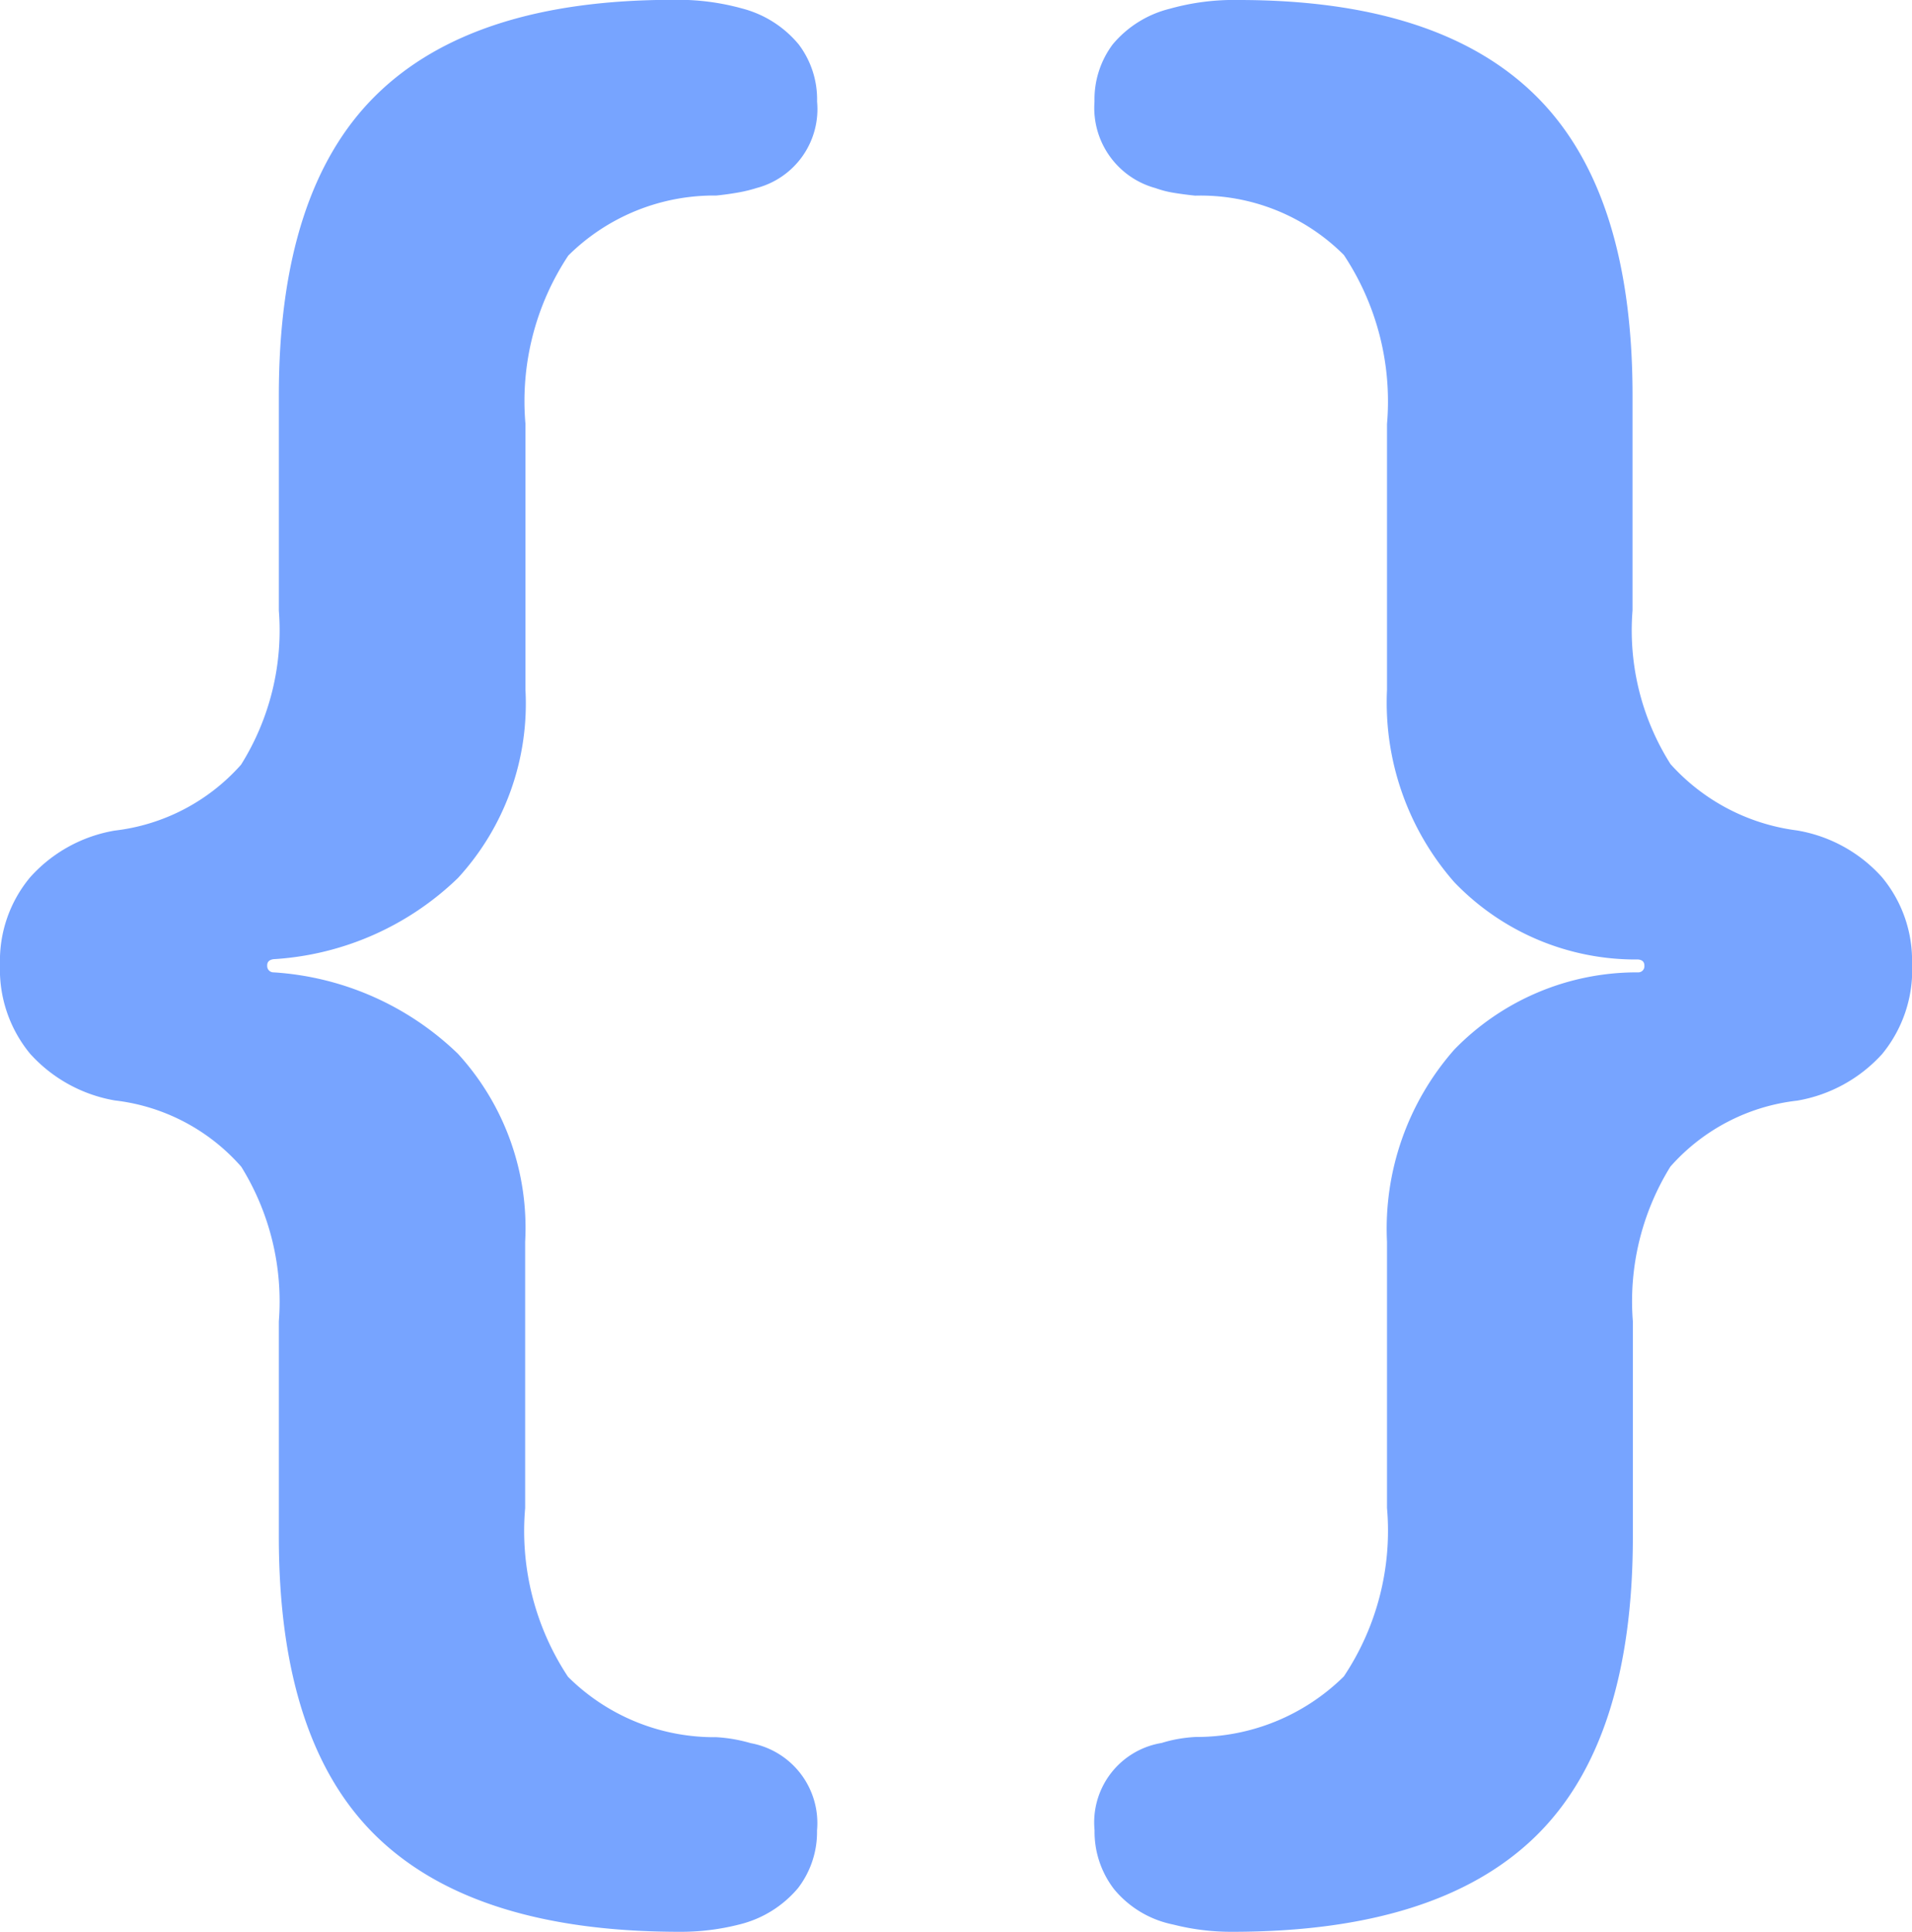
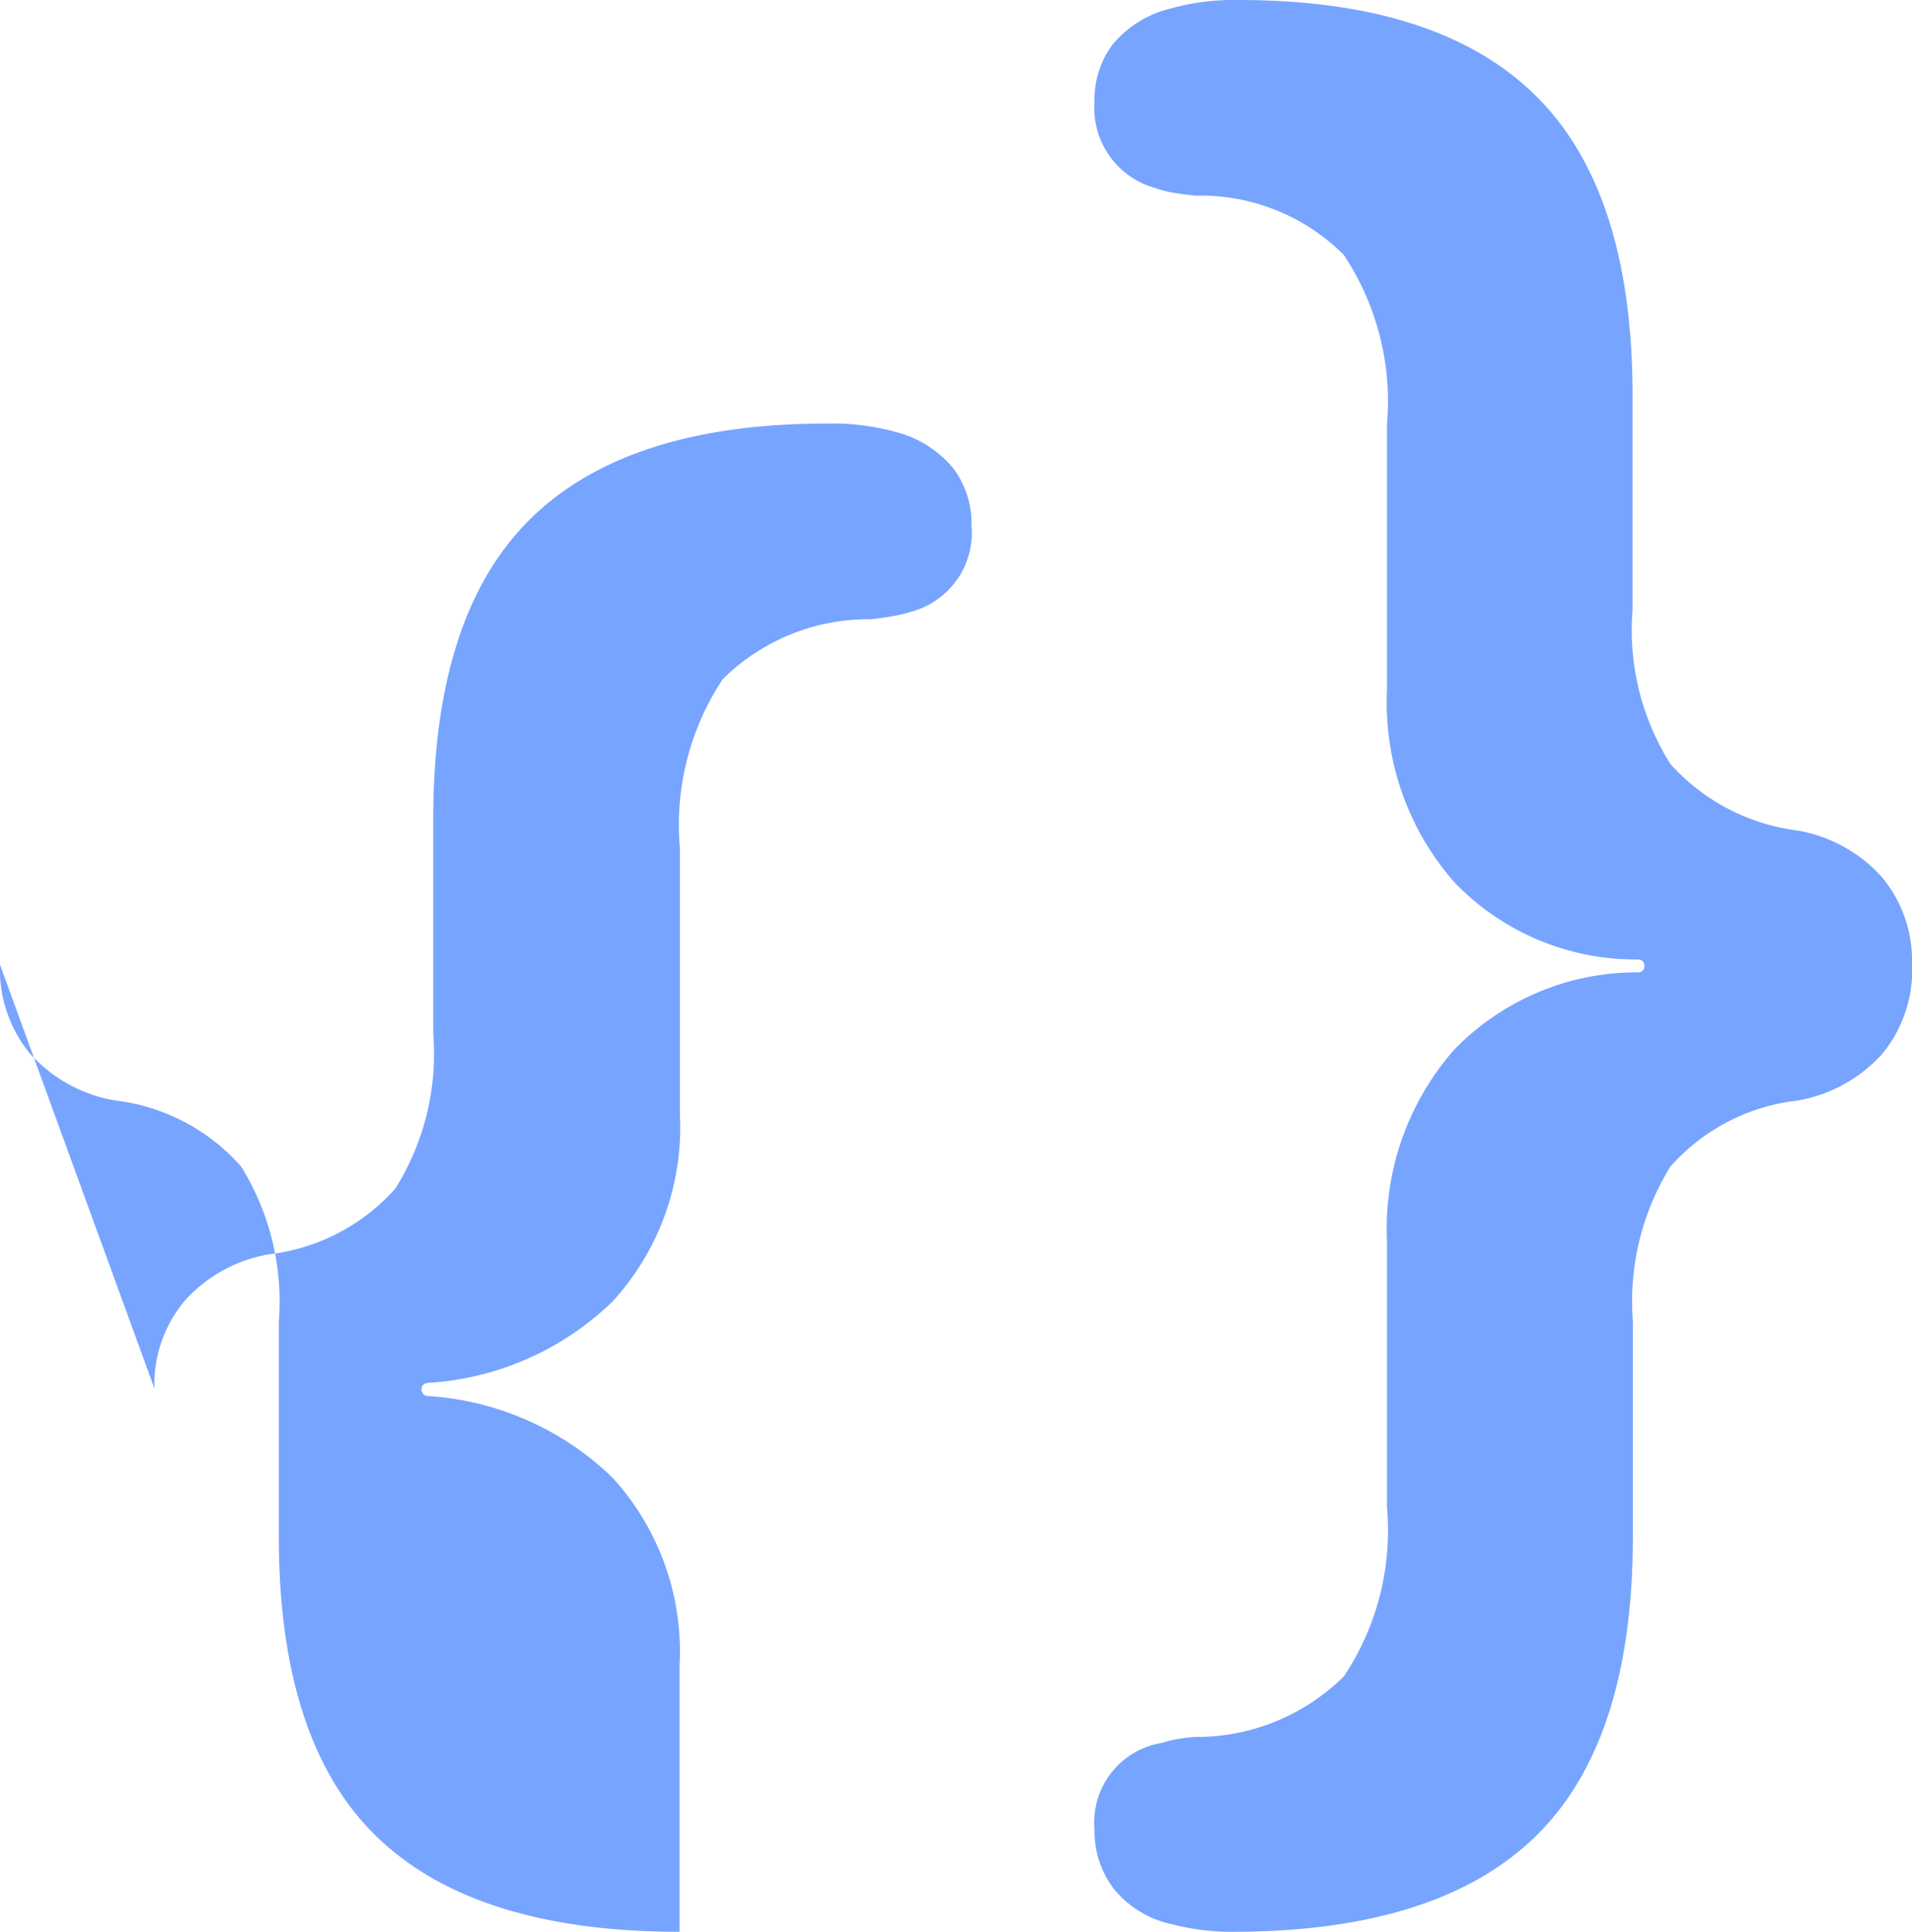
<svg xmlns="http://www.w3.org/2000/svg" height="37.195" viewBox="0 0 36.816 37.195" width="36.816">
-   <path d="m4.482 21.309a2.549 2.549 0 0 0 .579 1.714 2.848 2.848 0 0 0 1.631.9 3.821 3.821 0 0 1 2.436 1.277 4.925 4.925 0 0 1 .723 2.979v4.141q0 3.959 1.891 5.784t5.825 1.826a4.533 4.533 0 0 0 1.147-.14 2.138 2.138 0 0 0 1.133-.7 1.773 1.773 0 0 0 .367-1.112 1.565 1.565 0 0 0 -1.276-1.68 3.053 3.053 0 0 0 -.32-.075 2.946 2.946 0 0 0 -.343-.04 3.992 3.992 0 0 1 -2.856-1.163 5.09 5.09 0 0 1 -.825-3.248v-5.128a4.962 4.962 0 0 0 -1.294-3.619 5.613 5.613 0 0 0 -3.549-1.568.121.121 0 0 1 -.124-.124q-.006-.113.124-.13a5.589 5.589 0 0 0 3.549-1.563 4.962 4.962 0 0 0 1.3-3.619v-5.121a5.075 5.075 0 0 1 .825-3.245 3.982 3.982 0 0 1 2.851-1.155q.222-.023.417-.058a2.7 2.7 0 0 0 .358-.087 1.571 1.571 0 0 0 1.164-1.665 1.754 1.754 0 0 0 -.354-1.1 2.1 2.1 0 0 0 -1.083-.69 4.631 4.631 0 0 0 -1.342-.168q-3.852 0-5.718 1.84t-1.867 5.778v4.139a4.87 4.87 0 0 1 -.728 2.97 3.843 3.843 0 0 1 -2.43 1.268 2.815 2.815 0 0 0 -1.631.9 2.506 2.506 0 0 0 -.58 1.682zm36.816 0a2.506 2.506 0 0 0 -.579-1.685 2.82 2.82 0 0 0 -1.638-.9 3.946 3.946 0 0 1 -2.433-1.277 4.815 4.815 0 0 1 -.731-2.961v-4.136q0-3.935-1.867-5.775t-5.718-1.84a4.556 4.556 0 0 0 -1.324.168 2.085 2.085 0 0 0 -1.1.686 1.766 1.766 0 0 0 -.351 1.1 1.6 1.6 0 0 0 1.175 1.668 1.891 1.891 0 0 0 .349.09q.192.032.415.055a3.9 3.9 0 0 1 2.862 1.142 5.1 5.1 0 0 1 .831 3.257v5.119a5.243 5.243 0 0 0 1.295 3.7 4.836 4.836 0 0 0 3.54 1.489q.124.011.121.124a.117.117 0 0 1 -.121.124 4.894 4.894 0 0 0 -3.54 1.488 5.218 5.218 0 0 0 -1.295 3.7v5.123a5.05 5.05 0 0 1 -.831 3.245 4.039 4.039 0 0 1 -2.862 1.166 2.852 2.852 0 0 0 -.34.04 2.487 2.487 0 0 0 -.305.075 1.55 1.55 0 0 0 -1.293 1.68 1.812 1.812 0 0 0 .376 1.136 1.981 1.981 0 0 0 1.137.68 4.506 4.506 0 0 0 1.141.14q3.941 0 5.826-1.826t1.885-5.784v-4.144a4.925 4.925 0 0 1 .723-2.979 3.827 3.827 0 0 1 2.441-1.27 2.853 2.853 0 0 0 1.638-.9 2.549 2.549 0 0 0 .575-1.718z" fill="#77a4ff" transform="translate(-4.482 -2.735)" />
+   <path d="m4.482 21.309a2.549 2.549 0 0 0 .579 1.714 2.848 2.848 0 0 0 1.631.9 3.821 3.821 0 0 1 2.436 1.277 4.925 4.925 0 0 1 .723 2.979v4.141q0 3.959 1.891 5.784t5.825 1.826v-5.128a4.962 4.962 0 0 0 -1.294-3.619 5.613 5.613 0 0 0 -3.549-1.568.121.121 0 0 1 -.124-.124q-.006-.113.124-.13a5.589 5.589 0 0 0 3.549-1.563 4.962 4.962 0 0 0 1.3-3.619v-5.121a5.075 5.075 0 0 1 .825-3.245 3.982 3.982 0 0 1 2.851-1.155q.222-.023.417-.058a2.7 2.7 0 0 0 .358-.087 1.571 1.571 0 0 0 1.164-1.665 1.754 1.754 0 0 0 -.354-1.1 2.1 2.1 0 0 0 -1.083-.69 4.631 4.631 0 0 0 -1.342-.168q-3.852 0-5.718 1.84t-1.867 5.778v4.139a4.87 4.87 0 0 1 -.728 2.97 3.843 3.843 0 0 1 -2.43 1.268 2.815 2.815 0 0 0 -1.631.9 2.506 2.506 0 0 0 -.58 1.682zm36.816 0a2.506 2.506 0 0 0 -.579-1.685 2.82 2.82 0 0 0 -1.638-.9 3.946 3.946 0 0 1 -2.433-1.277 4.815 4.815 0 0 1 -.731-2.961v-4.136q0-3.935-1.867-5.775t-5.718-1.84a4.556 4.556 0 0 0 -1.324.168 2.085 2.085 0 0 0 -1.1.686 1.766 1.766 0 0 0 -.351 1.1 1.6 1.6 0 0 0 1.175 1.668 1.891 1.891 0 0 0 .349.09q.192.032.415.055a3.9 3.9 0 0 1 2.862 1.142 5.1 5.1 0 0 1 .831 3.257v5.119a5.243 5.243 0 0 0 1.295 3.7 4.836 4.836 0 0 0 3.54 1.489q.124.011.121.124a.117.117 0 0 1 -.121.124 4.894 4.894 0 0 0 -3.54 1.488 5.218 5.218 0 0 0 -1.295 3.7v5.123a5.05 5.05 0 0 1 -.831 3.245 4.039 4.039 0 0 1 -2.862 1.166 2.852 2.852 0 0 0 -.34.04 2.487 2.487 0 0 0 -.305.075 1.55 1.55 0 0 0 -1.293 1.68 1.812 1.812 0 0 0 .376 1.136 1.981 1.981 0 0 0 1.137.68 4.506 4.506 0 0 0 1.141.14q3.941 0 5.826-1.826t1.885-5.784v-4.144a4.925 4.925 0 0 1 .723-2.979 3.827 3.827 0 0 1 2.441-1.27 2.853 2.853 0 0 0 1.638-.9 2.549 2.549 0 0 0 .575-1.718z" fill="#77a4ff" transform="translate(-4.482 -2.735)" />
</svg>